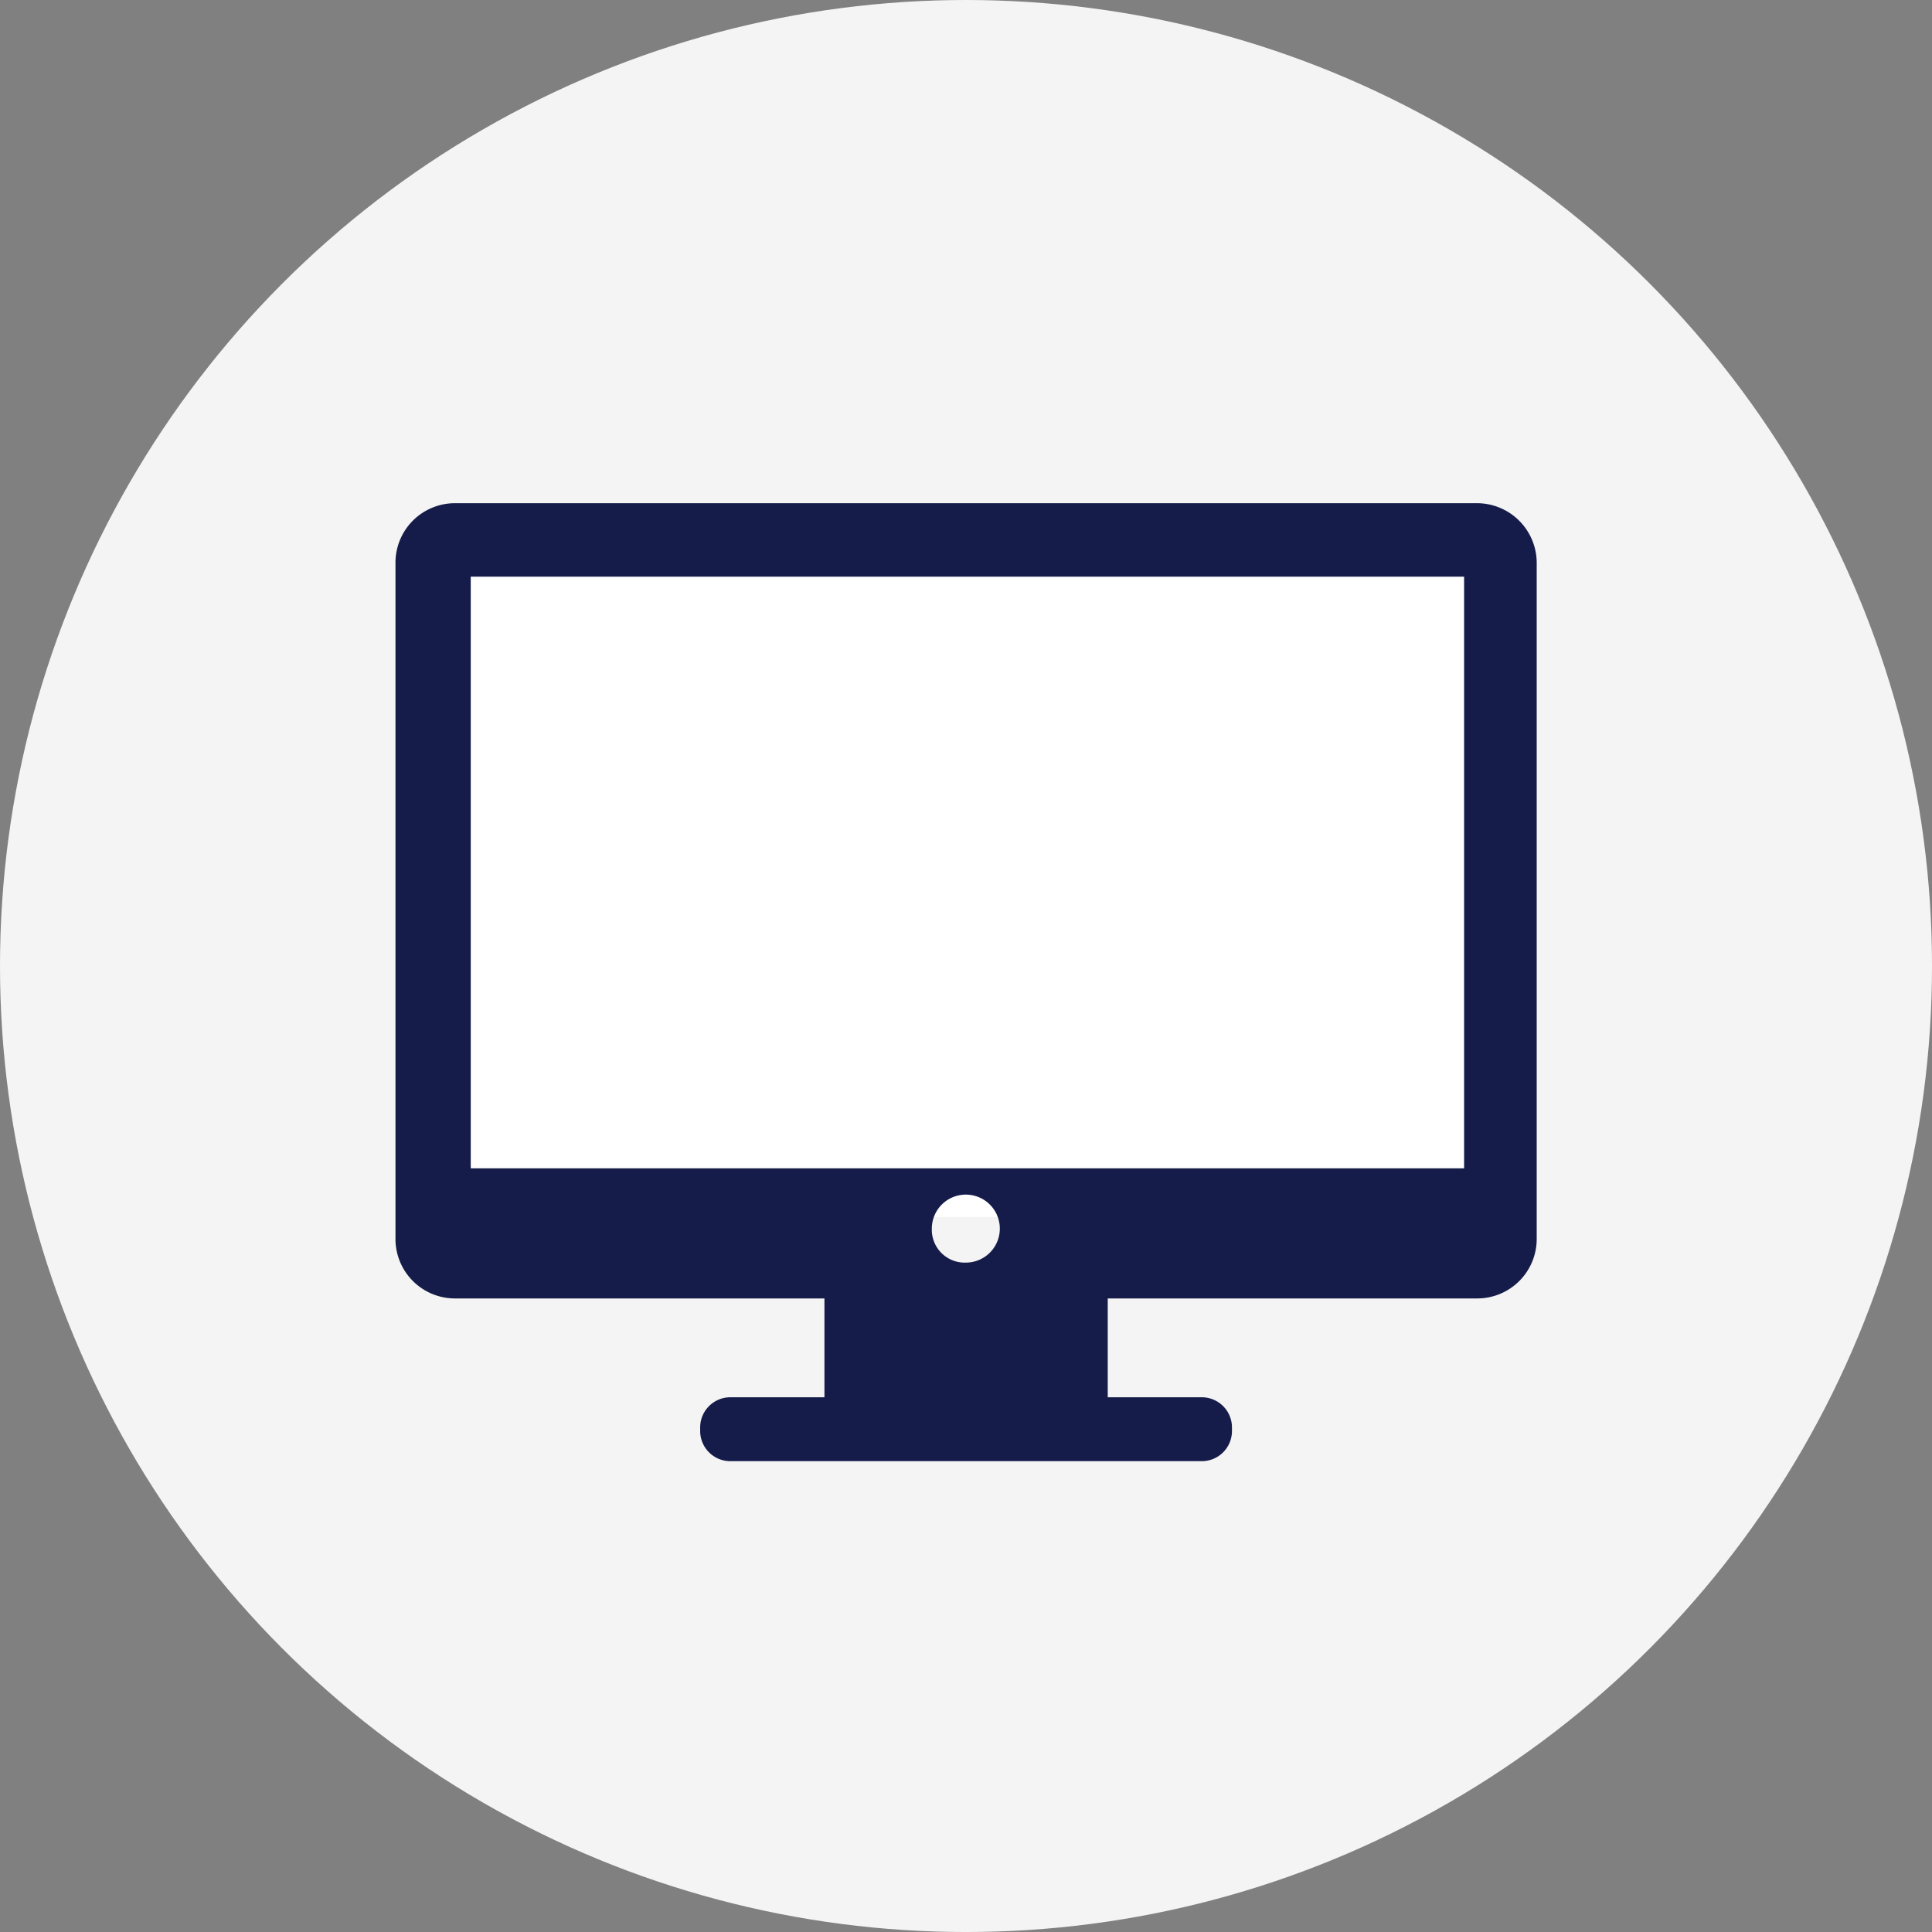
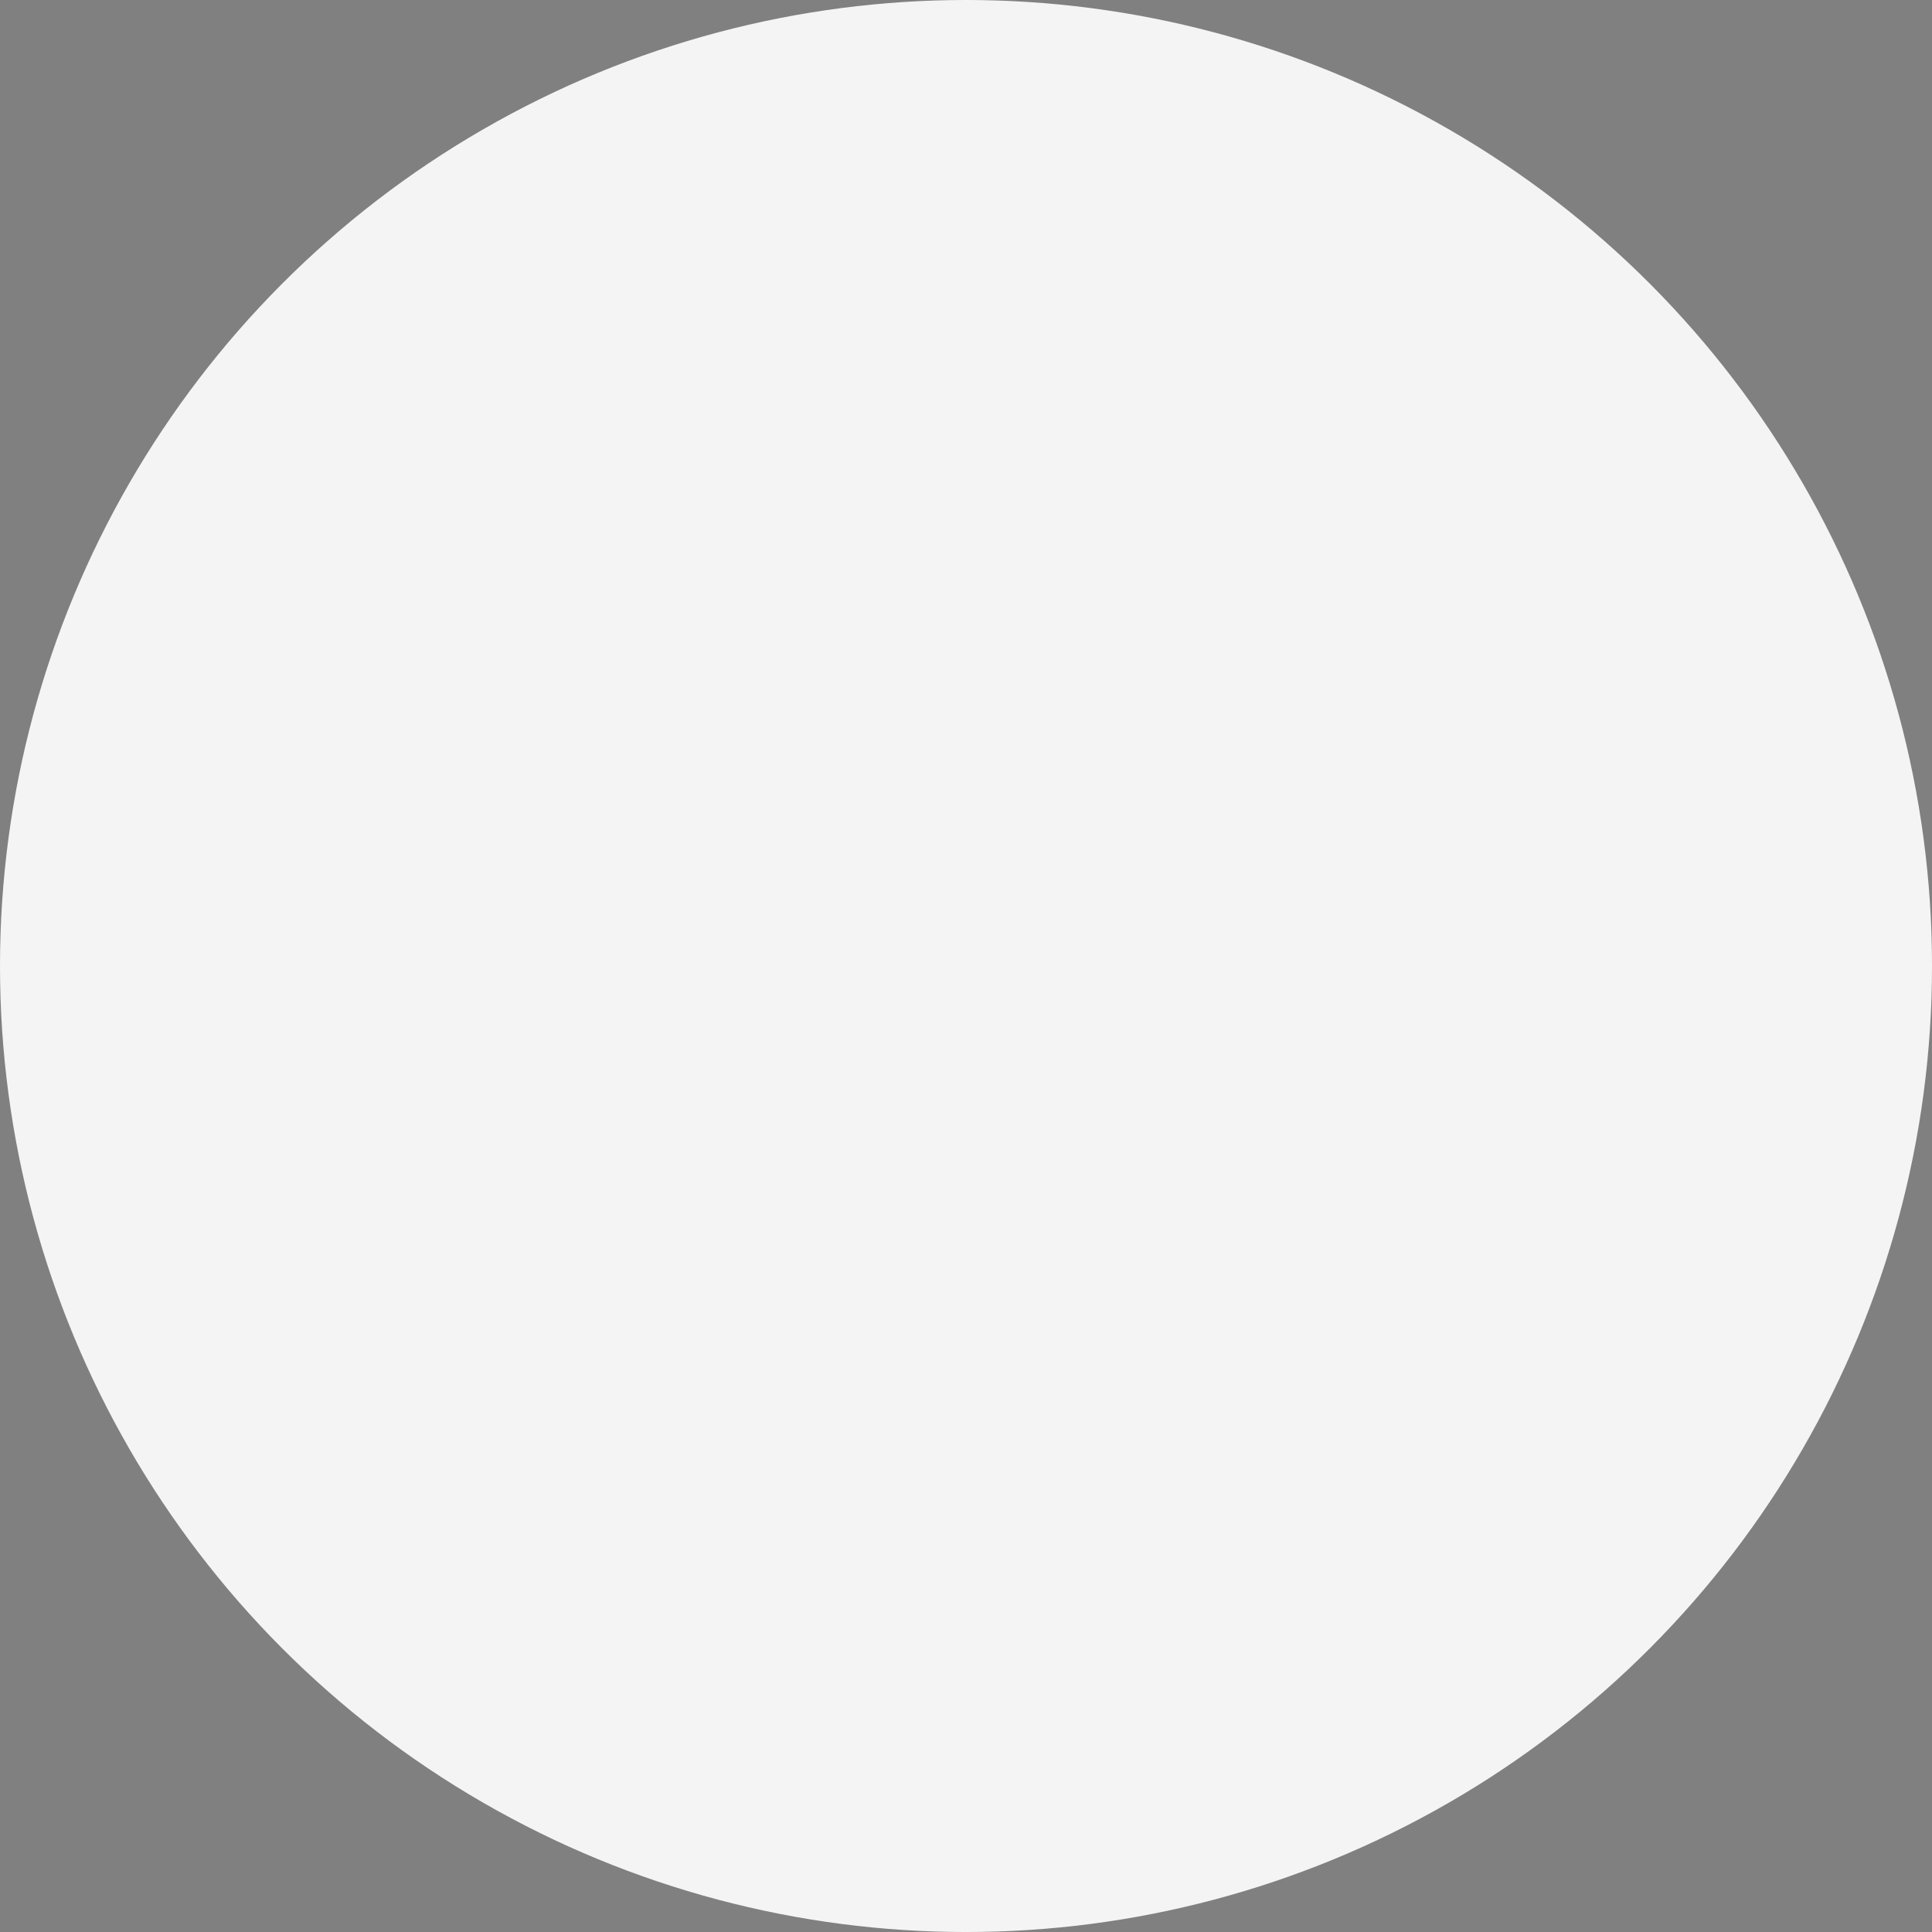
<svg xmlns="http://www.w3.org/2000/svg" id="Group_437" data-name="Group 437" width="116.957" height="116.957" viewBox="0 0 116.957 116.957">
  <rect x="0" y="0" width="116.957" height="116.957" fill="#808080" stroke="none" />
  <g id="Group_378" data-name="Group 378" transform="translate(87.033 40.805)">
    <g id="style_stroke" data-name="style=stroke" transform="translate(0 0)">
      <g id="setting">
-         <path id="vector_Stroke_" data-name="vector (Stroke)" d="M12.774,10.06a2.715,2.715,0,1,0,2.715,2.715A2.715,2.715,0,0,0,12.774,10.06ZM8.25,12.774A4.524,4.524,0,1,1,12.774,17.3,4.524,4.524,0,0,1,8.25,12.774Z" transform="translate(0.196 -0.481)" fill="#fff" fill-rule="evenodd" />
-         <path id="vector_Stroke__2" data-name="vector (Stroke)_2" d="M11.329,4.175a1.109,1.109,0,0,0-1.508-.4l-.013.008L7.72,4.972a1.387,1.387,0,0,0-.51,1.887l-.784.453.783-.454a3.3,3.3,0,0,1,.242,3.335,3.3,3.3,0,0,1-3,1.462A1.394,1.394,0,0,0,3.06,13.043v2.123a1.394,1.394,0,0,0,1.387,1.387,3.3,3.3,0,0,1,3,1.462,3.3,3.3,0,0,1-.242,3.335,1.386,1.386,0,0,0,.51,1.886l2.1,1.2a1.109,1.109,0,0,0,1.508-.4l.13-.224a3.31,3.31,0,0,1,2.772-1.872,3.29,3.29,0,0,1,2.764,1.874h0l.128.221a1.109,1.109,0,0,0,1.508.405l.013-.008,2.087-1.194a1.384,1.384,0,0,0,.51-1.889A3.3,3.3,0,0,1,21,18.016a3.3,3.3,0,0,1,3-1.462,1.394,1.394,0,0,0,1.387-1.387V13.043A1.394,1.394,0,0,0,24,11.655a3.3,3.3,0,0,1-3-1.462,3.3,3.3,0,0,1,.242-3.335,1.386,1.386,0,0,0-.51-1.886l-2.1-1.2a1.109,1.109,0,0,0-1.508.4l-.13.224a3.31,3.31,0,0,1-2.772,1.872A3.289,3.289,0,0,1,11.457,4.4v0ZM8.9,2.21a2.919,2.919,0,0,1,3.984,1.043l.005.009.133.229,0,0c.446.779.912.966,1.2.966s.754-.189,1.206-.969c0,0,0,0,0,0l.138-.239A2.919,2.919,0,0,1,19.55,2.21L21.63,3.4A3.2,3.2,0,0,1,22.81,7.764h0c-.452.78-.381,1.279-.24,1.524s.537.556,1.436.556a3.2,3.2,0,0,1,3.2,3.2v2.123a3.2,3.2,0,0,1-3.2,3.2c-.9,0-1.295.311-1.436.556s-.212.744.24,1.524l0,0a3.193,3.193,0,0,1-1.181,4.359h0L19.55,26a2.919,2.919,0,0,1-3.984-1.043l-.005-.009-.133-.229,0,0c-.446-.779-.912-.966-1.2-.966s-.754.189-1.206.969c0,0,0,0,0,0l-.138.239A2.919,2.919,0,0,1,8.9,26L6.822,24.807h0a3.2,3.2,0,0,1-1.179-4.363h0c.452-.78.381-1.279.24-1.524s-.537-.556-1.436-.556a3.2,3.2,0,0,1-3.2-3.2V13.043a3.2,3.2,0,0,1,3.2-3.2c.9,0,1.295-.311,1.436-.556s.212-.744-.24-1.524h0A3.2,3.2,0,0,1,6.821,3.4Z" transform="translate(-1.25 -1.81)" fill="#fff" fill-rule="evenodd" />
-       </g>
+         </g>
    </g>
  </g>
  <g id="Group_331" data-name="Group 331">
    <circle id="Ellipse_81" data-name="Ellipse 81" cx="58.479" cy="58.479" r="58.479" fill="#f4f4f4" />
  </g>
  <g id="Group_369" data-name="Group 369" transform="translate(23.941 30.462)">
-     <rect id="Rectangle_796" data-name="Rectangle 796" width="64.641" height="40.826" transform="translate(3.276 2.384)" fill="#fff" />
-     <path id="computer-display-screen-mac-svgrepo-com" d="M68.087,26H6.168A3.6,3.6,0,0,0,2.6,29.568V70.573a3.6,3.6,0,0,0,3.568,3.568h22.4v5.983H22.856a1.828,1.828,0,0,0-1.811,1.811v.247a1.828,1.828,0,0,0,1.811,1.811H51.427a1.828,1.828,0,0,0,1.811-1.811v-.247a1.828,1.828,0,0,0-1.811-1.811H45.718V74.141h22.4a3.6,3.6,0,0,0,3.568-3.568V29.568A3.62,3.62,0,0,0,68.087,26ZM35.069,69.914a2.058,2.058,0,1,1,2.058,2.058A1.989,1.989,0,0,1,35.069,69.914Zm32.222-3.65H7.156V30.446H67.291Z" transform="translate(-2.6 -26)" fill="#151c4a" />
-   </g>
+     </g>
</svg>